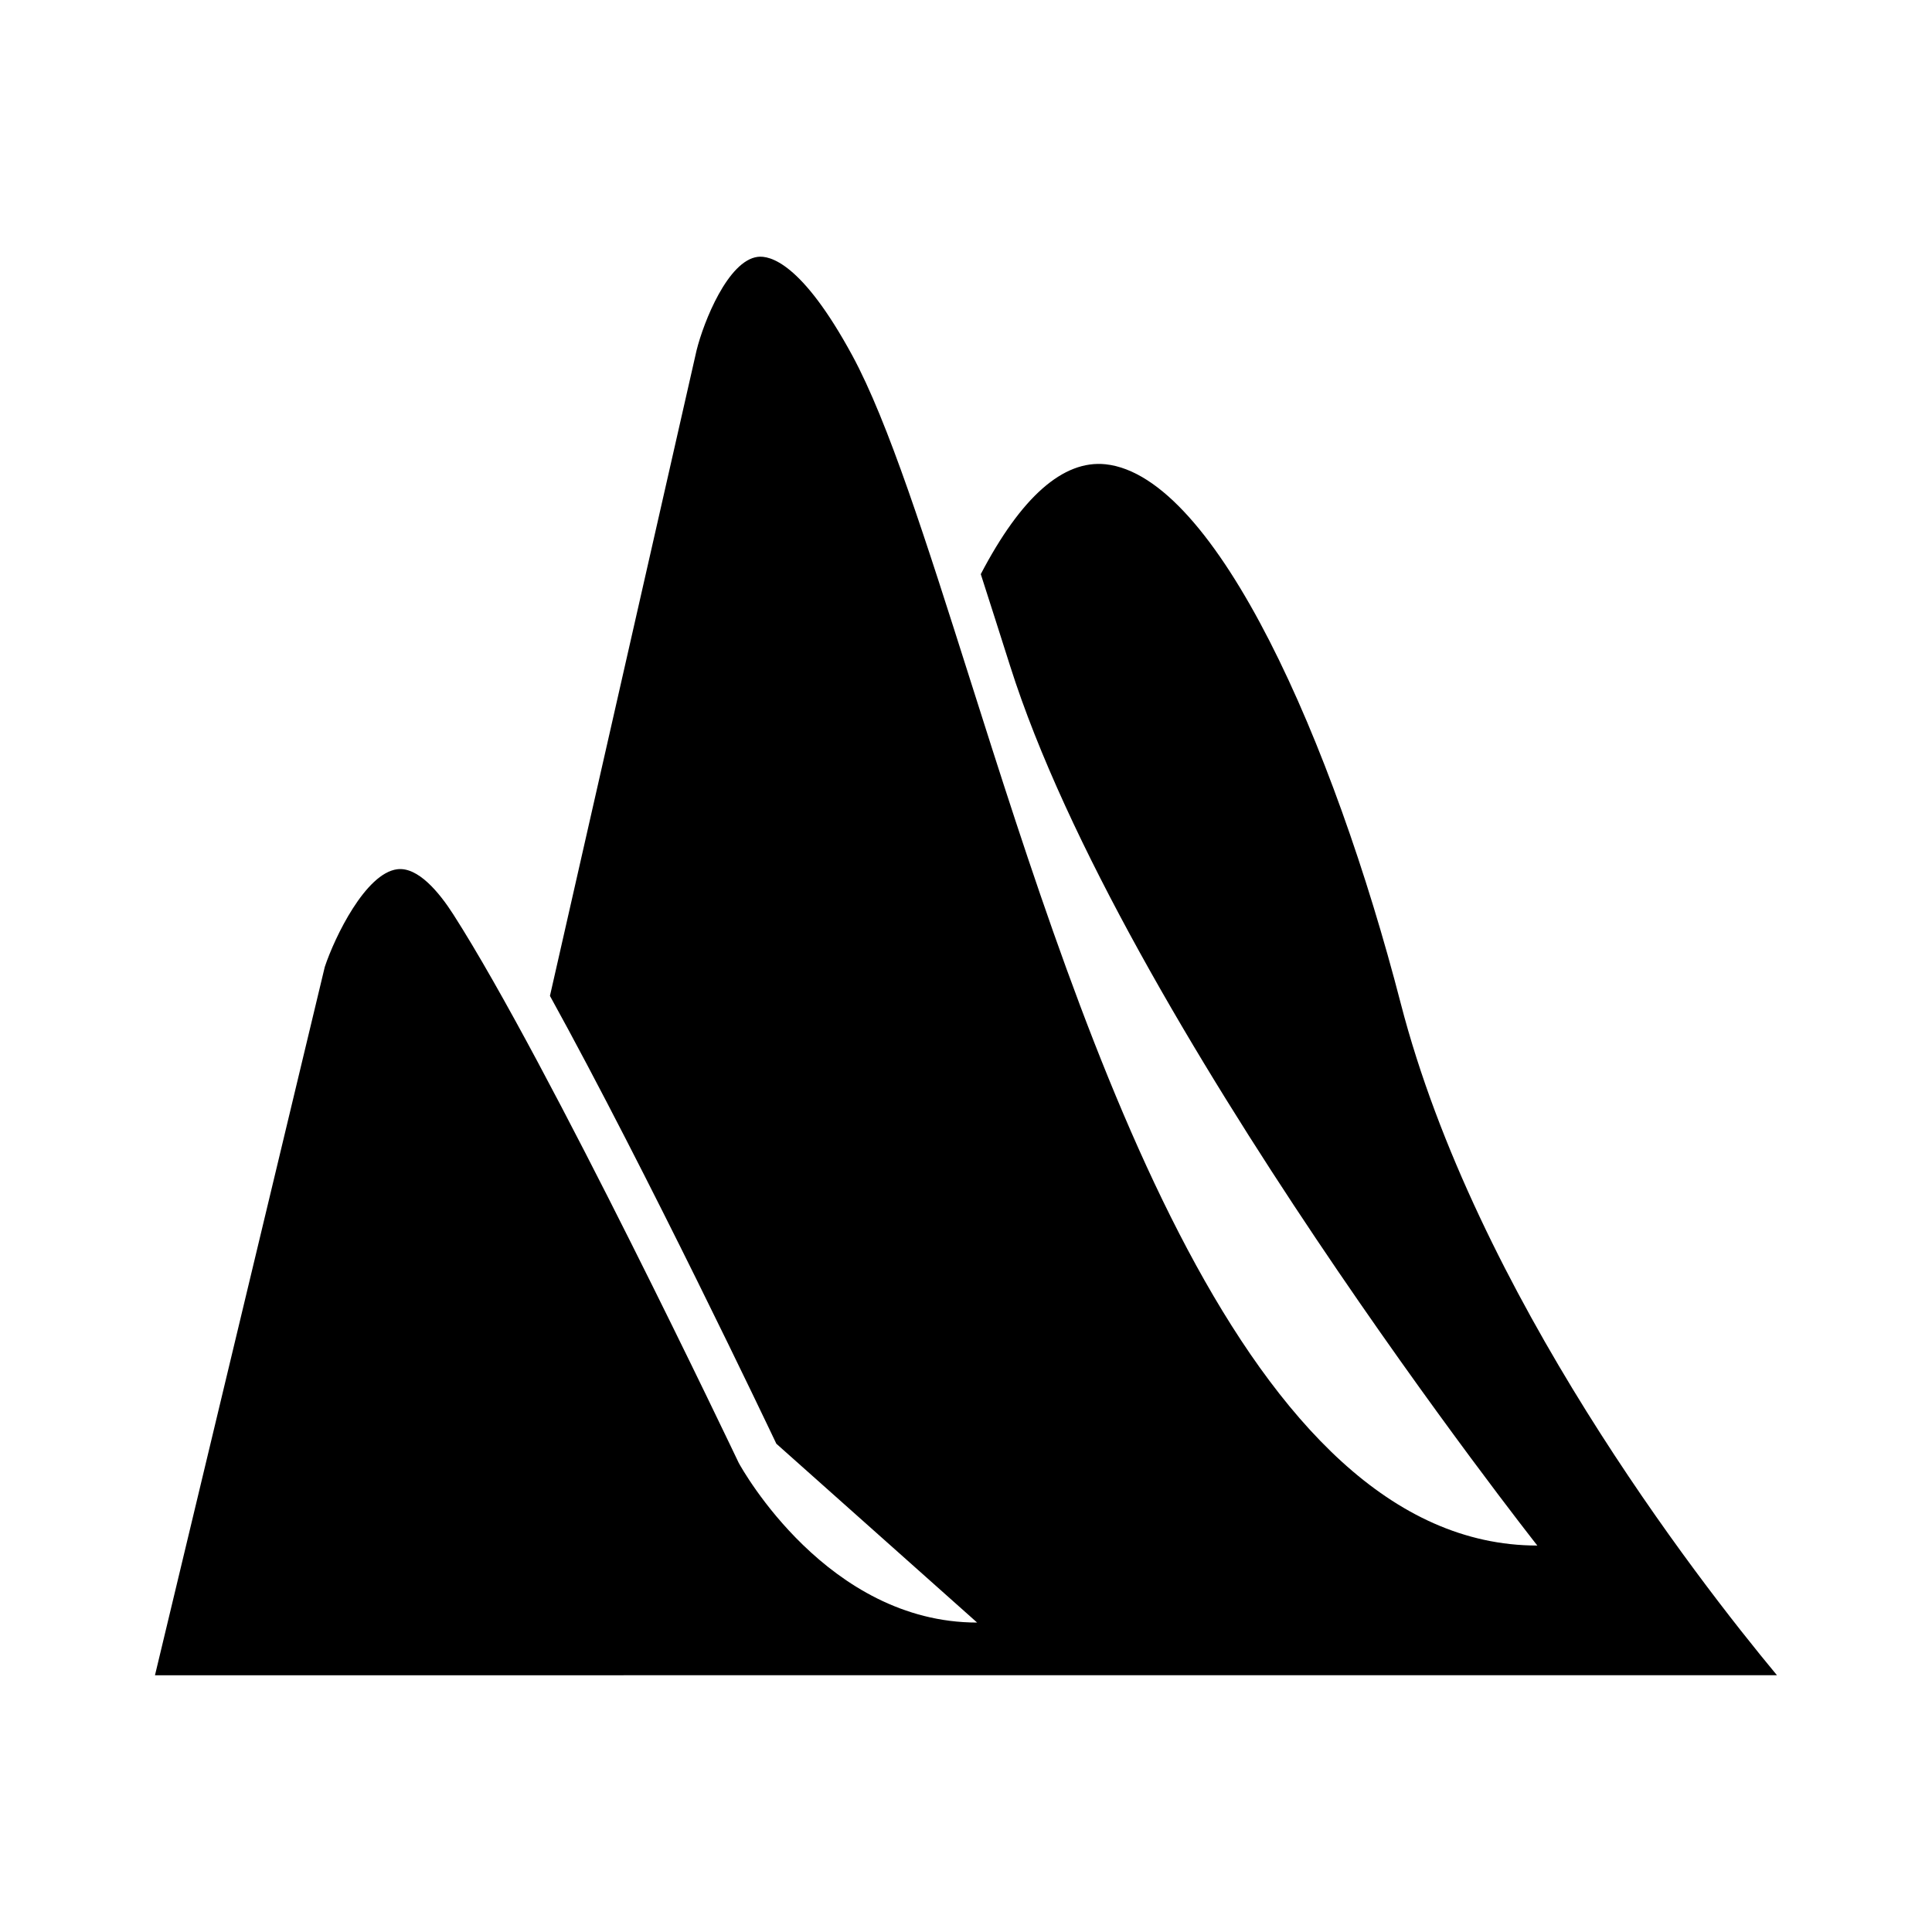
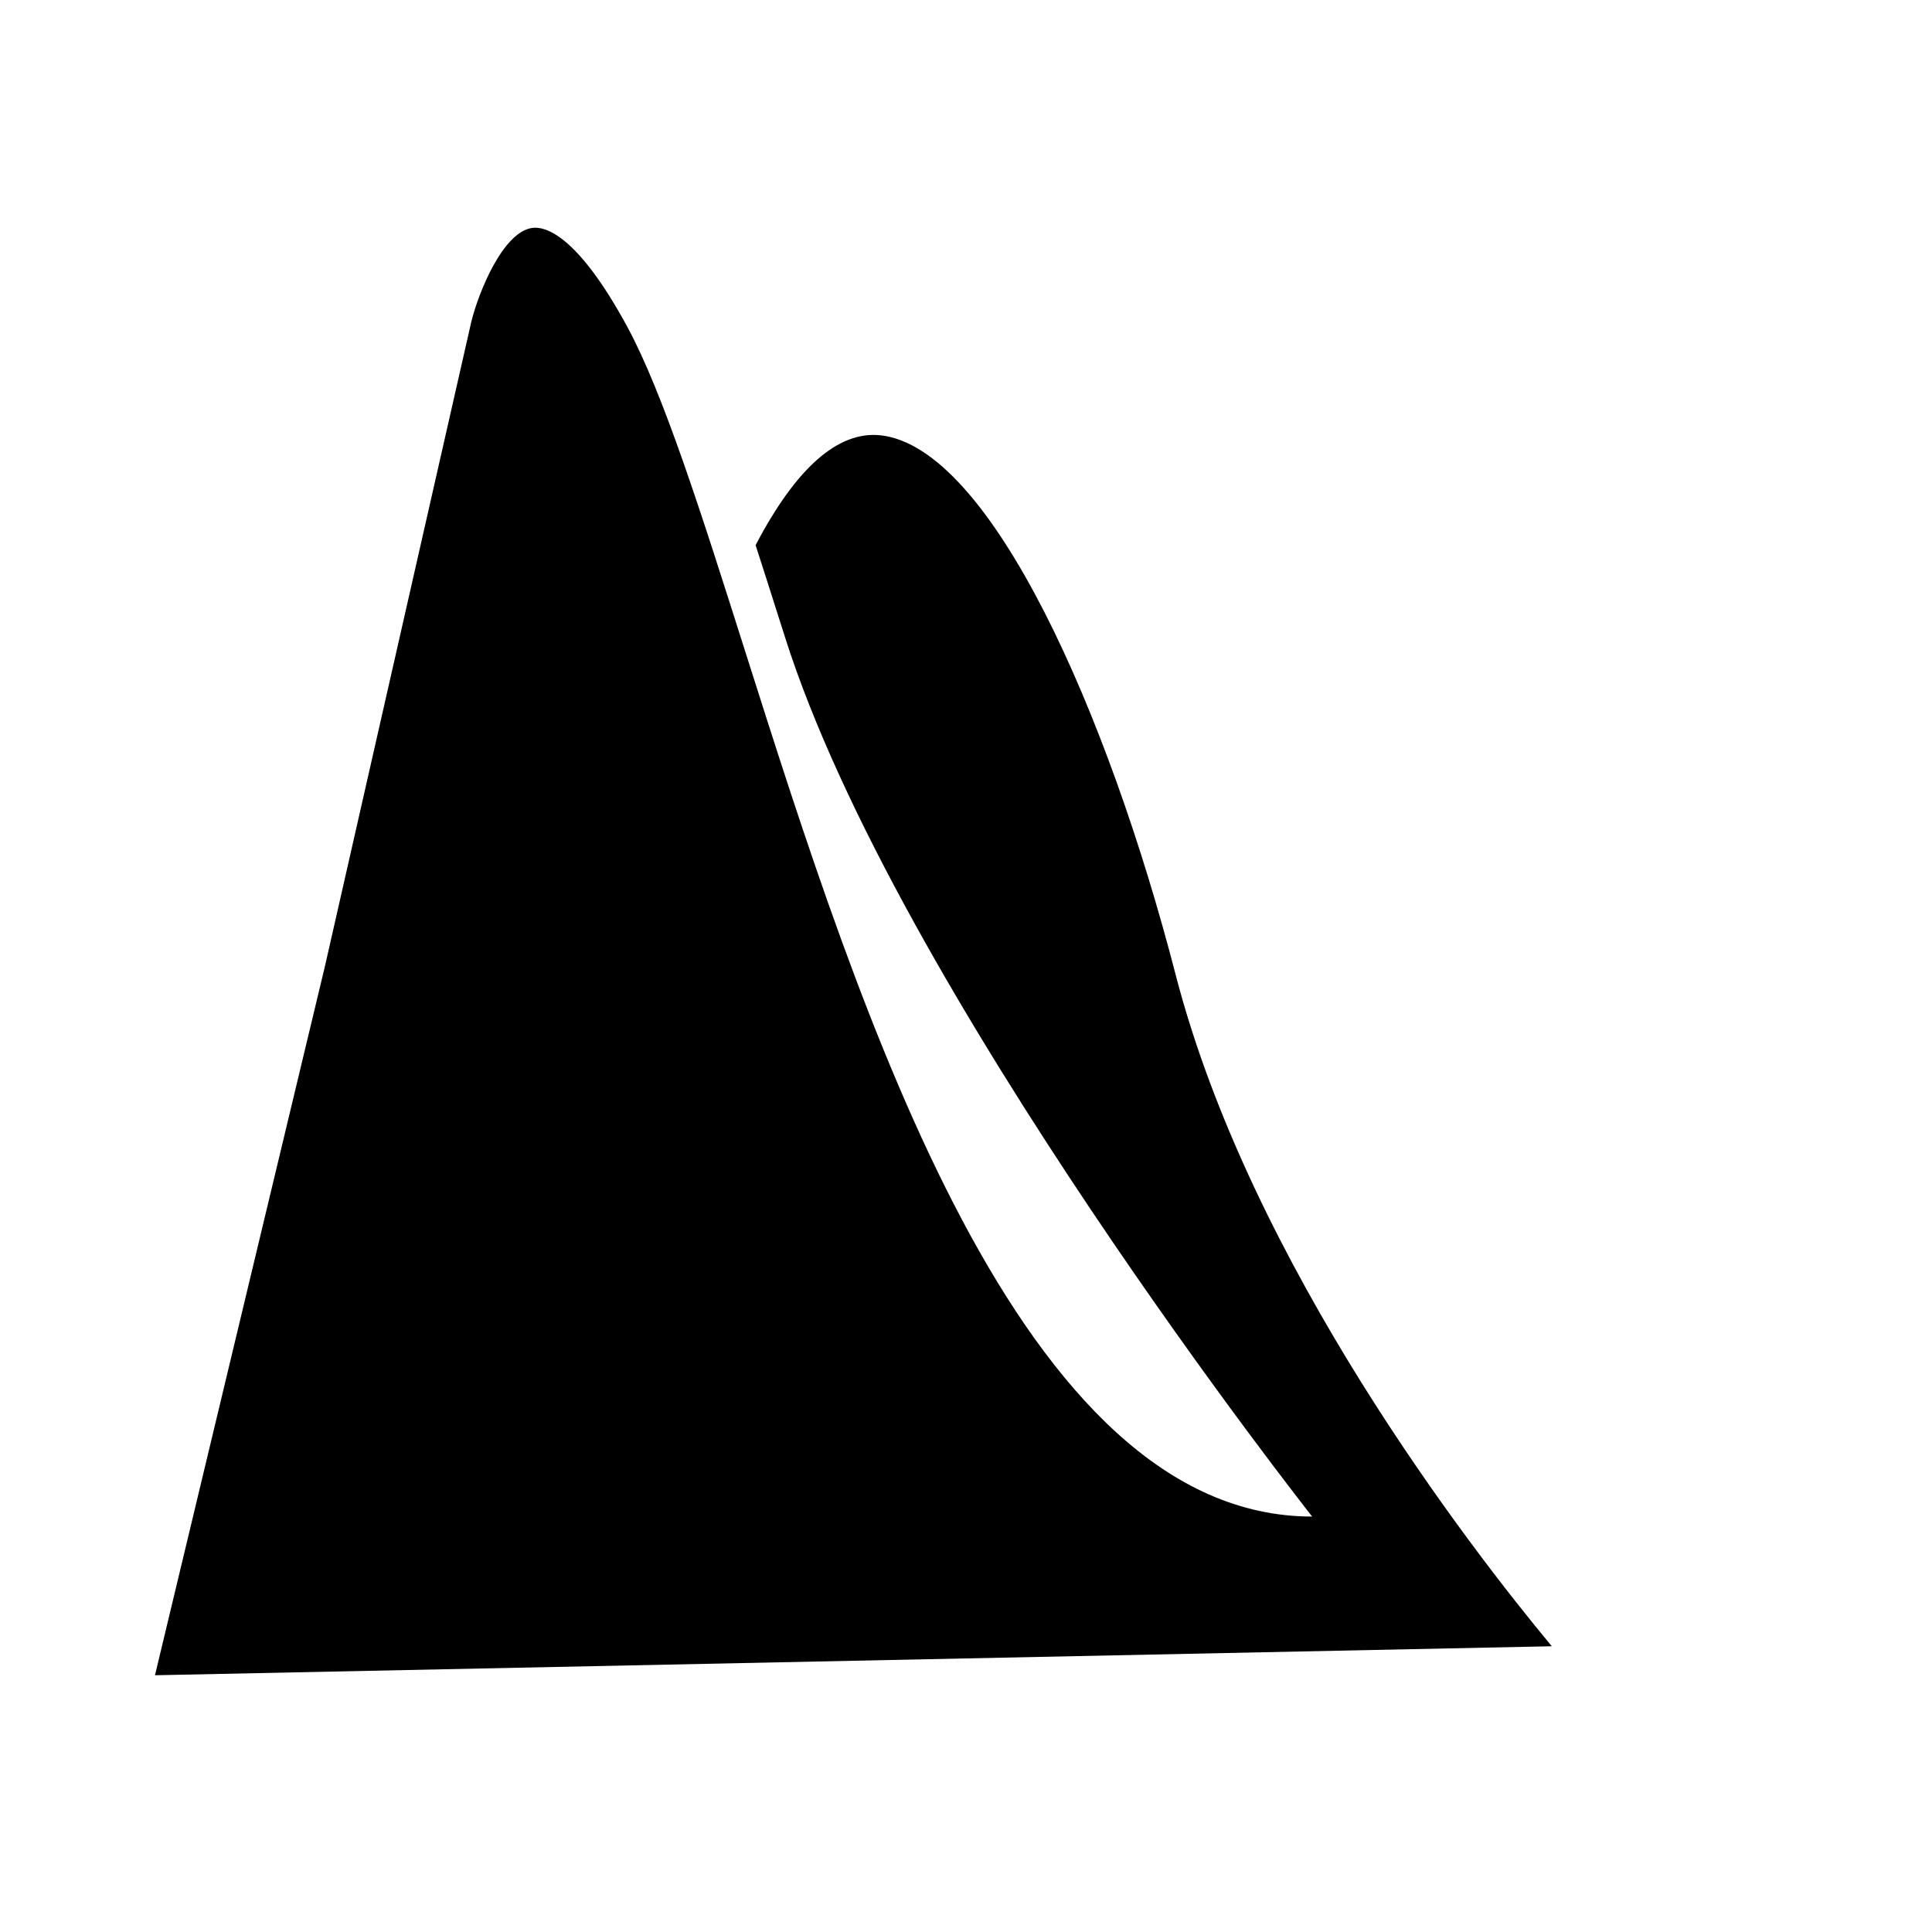
<svg xmlns="http://www.w3.org/2000/svg" fill="#000000" width="800px" height="800px" version="1.1" viewBox="144 144 512 512">
-   <path d="m185.07 587.96 45-187.72c2.656-7.992 10.848-24.836 19.203-25.879 5.484-0.699 11.121 6.129 14.863 11.973 25.23 39.355 74.992 144.02 75.637 145.35 0.941 1.727 23.574 42.309 63.172 42.309 0 0-53.152-47.32-53.207-47.391-1.672-3.519-34.16-71.848-59.996-118.68l38.855-171.07c1.898-7.652 8.348-23.781 16.199-24.781 3.109-0.398 11.629 1.371 25.055 26.109 9.555 17.609 19.578 49.184 31.184 85.746 30.762 96.926 72.898 229.66 150.37 229.66 0 0-109.98-139.42-139.7-233.05-2.68-8.434-5.266-16.562-7.789-24.383 10.699-20.457 21.824-30.289 33.062-29.117 29.336 3.148 60.422 74.02 78.227 142.86 19.887 76.922 78.207 152.18 99.707 178.06z" />
+   <path d="m185.07 587.96 45-187.72l38.855-171.07c1.898-7.652 8.348-23.781 16.199-24.781 3.109-0.398 11.629 1.371 25.055 26.109 9.555 17.609 19.578 49.184 31.184 85.746 30.762 96.926 72.898 229.66 150.37 229.66 0 0-109.98-139.42-139.7-233.05-2.68-8.434-5.266-16.562-7.789-24.383 10.699-20.457 21.824-30.289 33.062-29.117 29.336 3.148 60.422 74.02 78.227 142.86 19.887 76.922 78.207 152.18 99.707 178.06z" />
</svg>